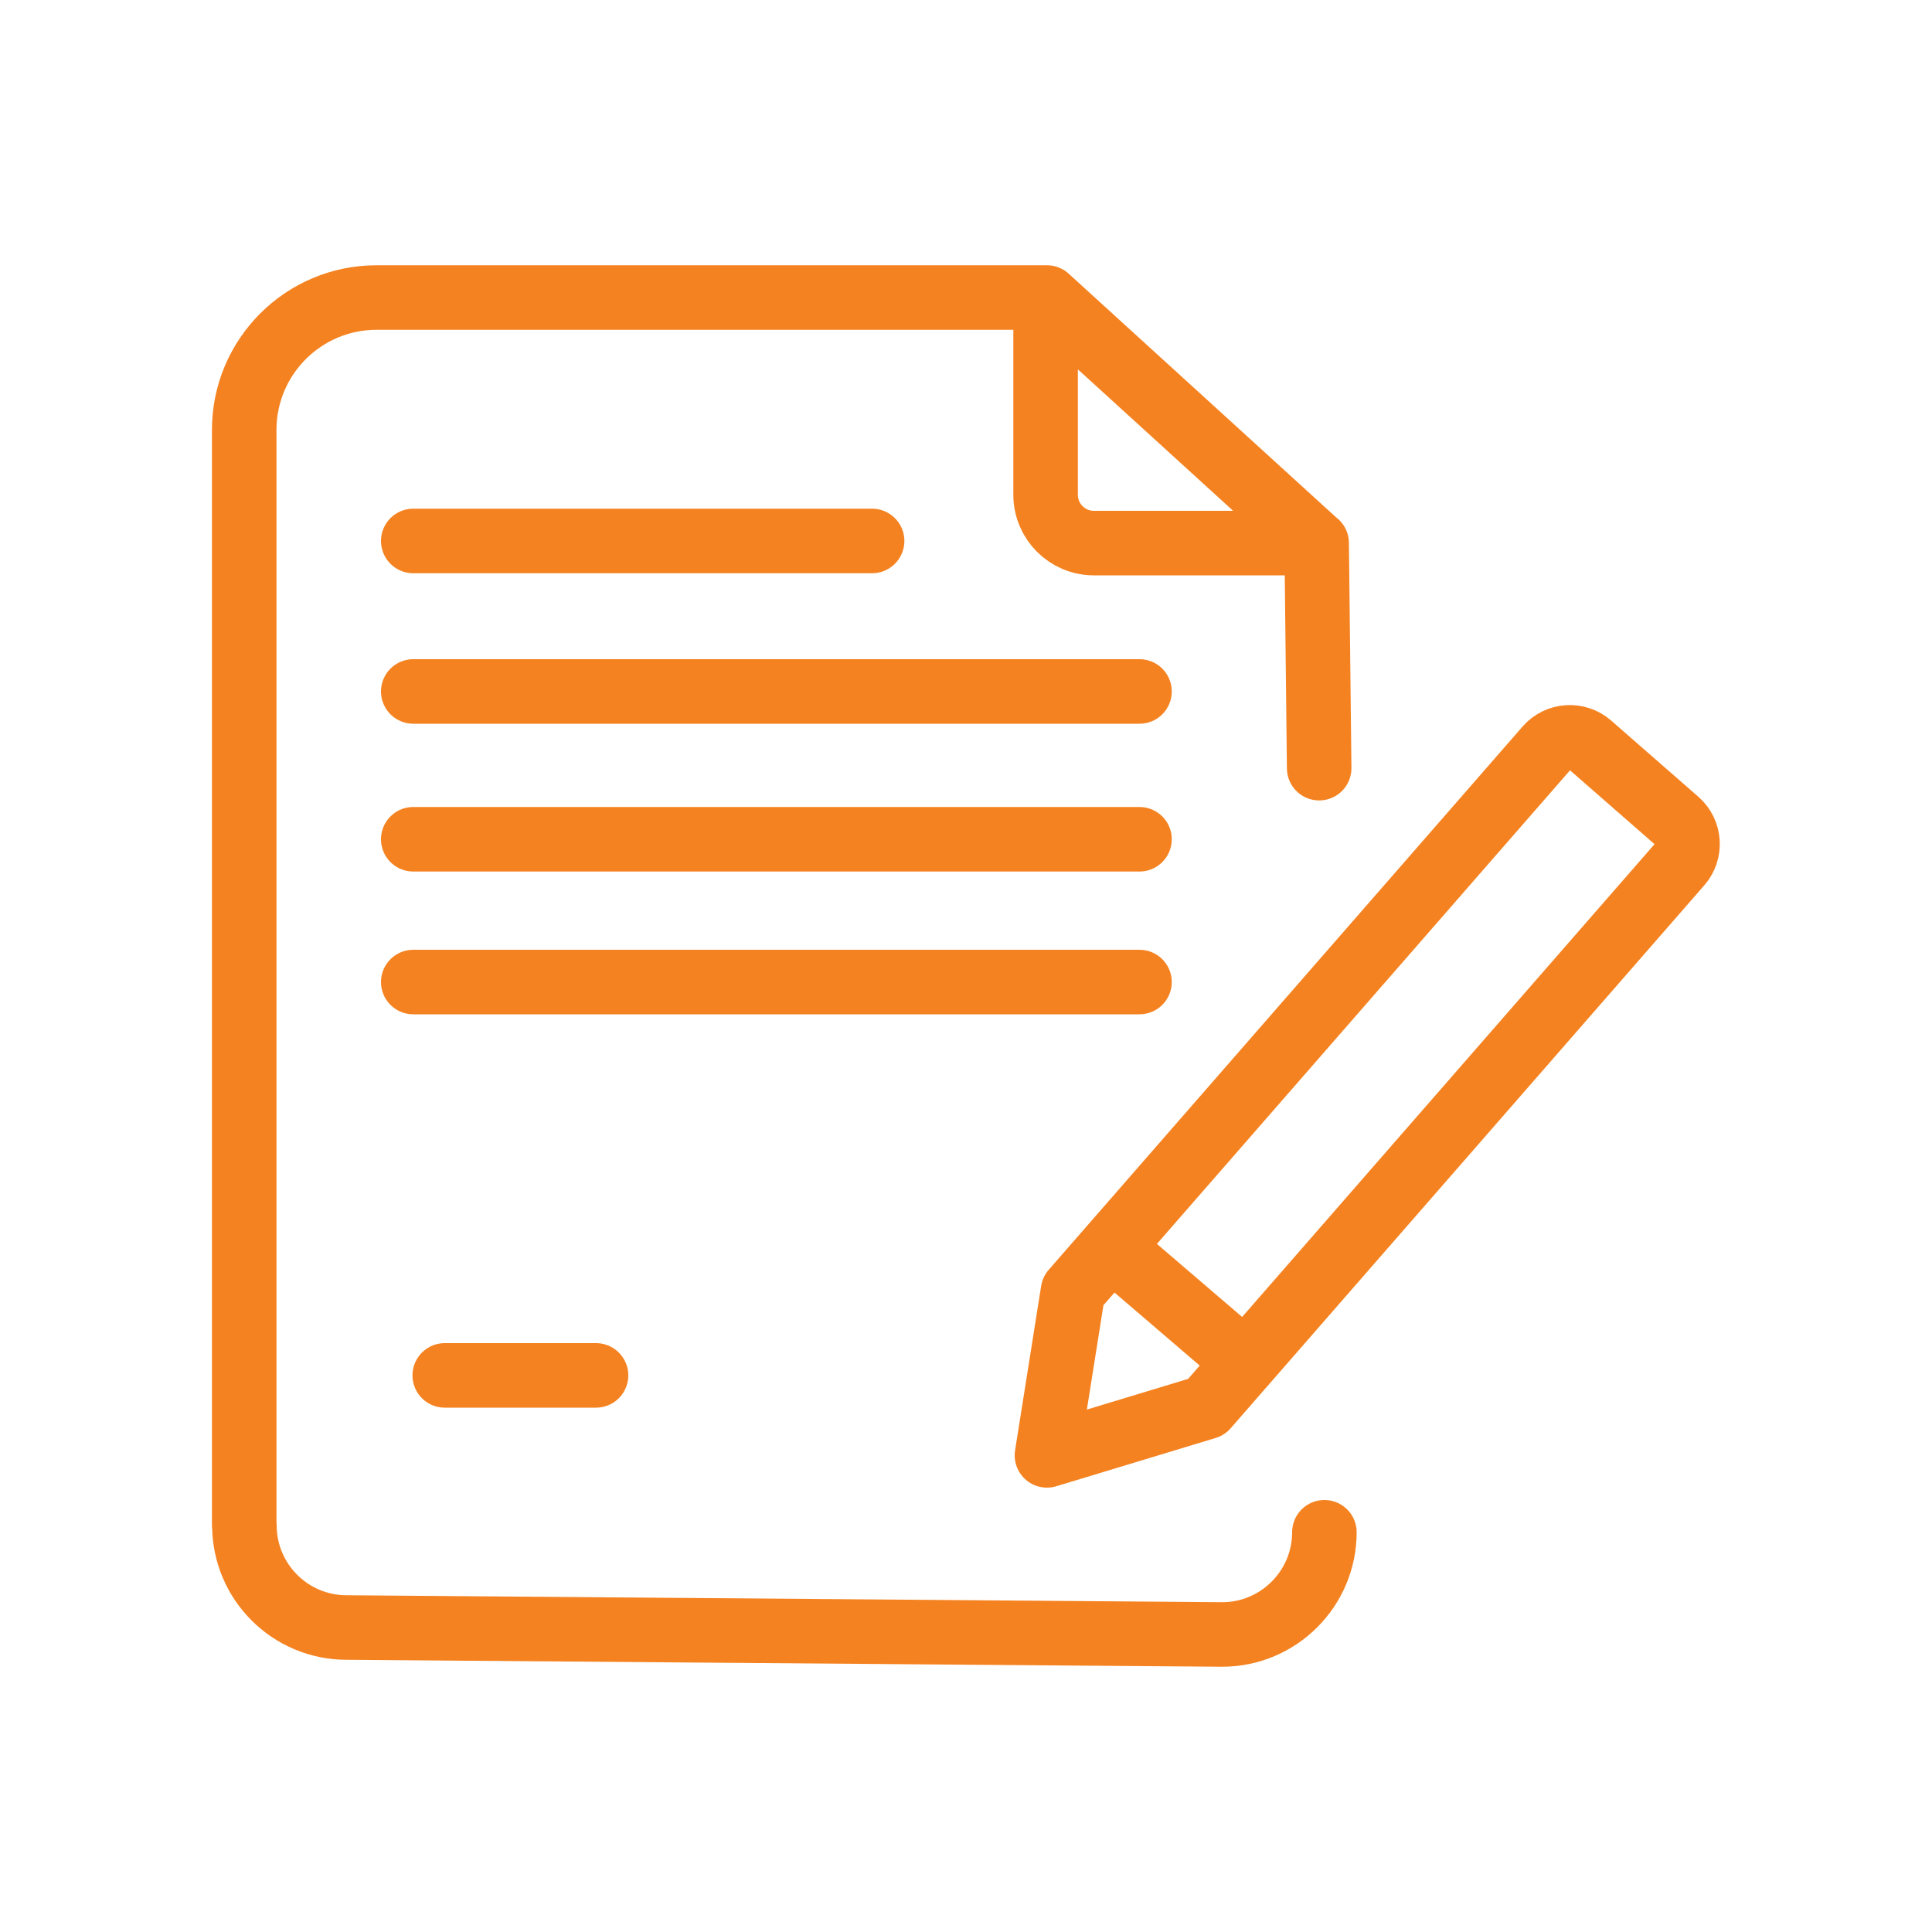
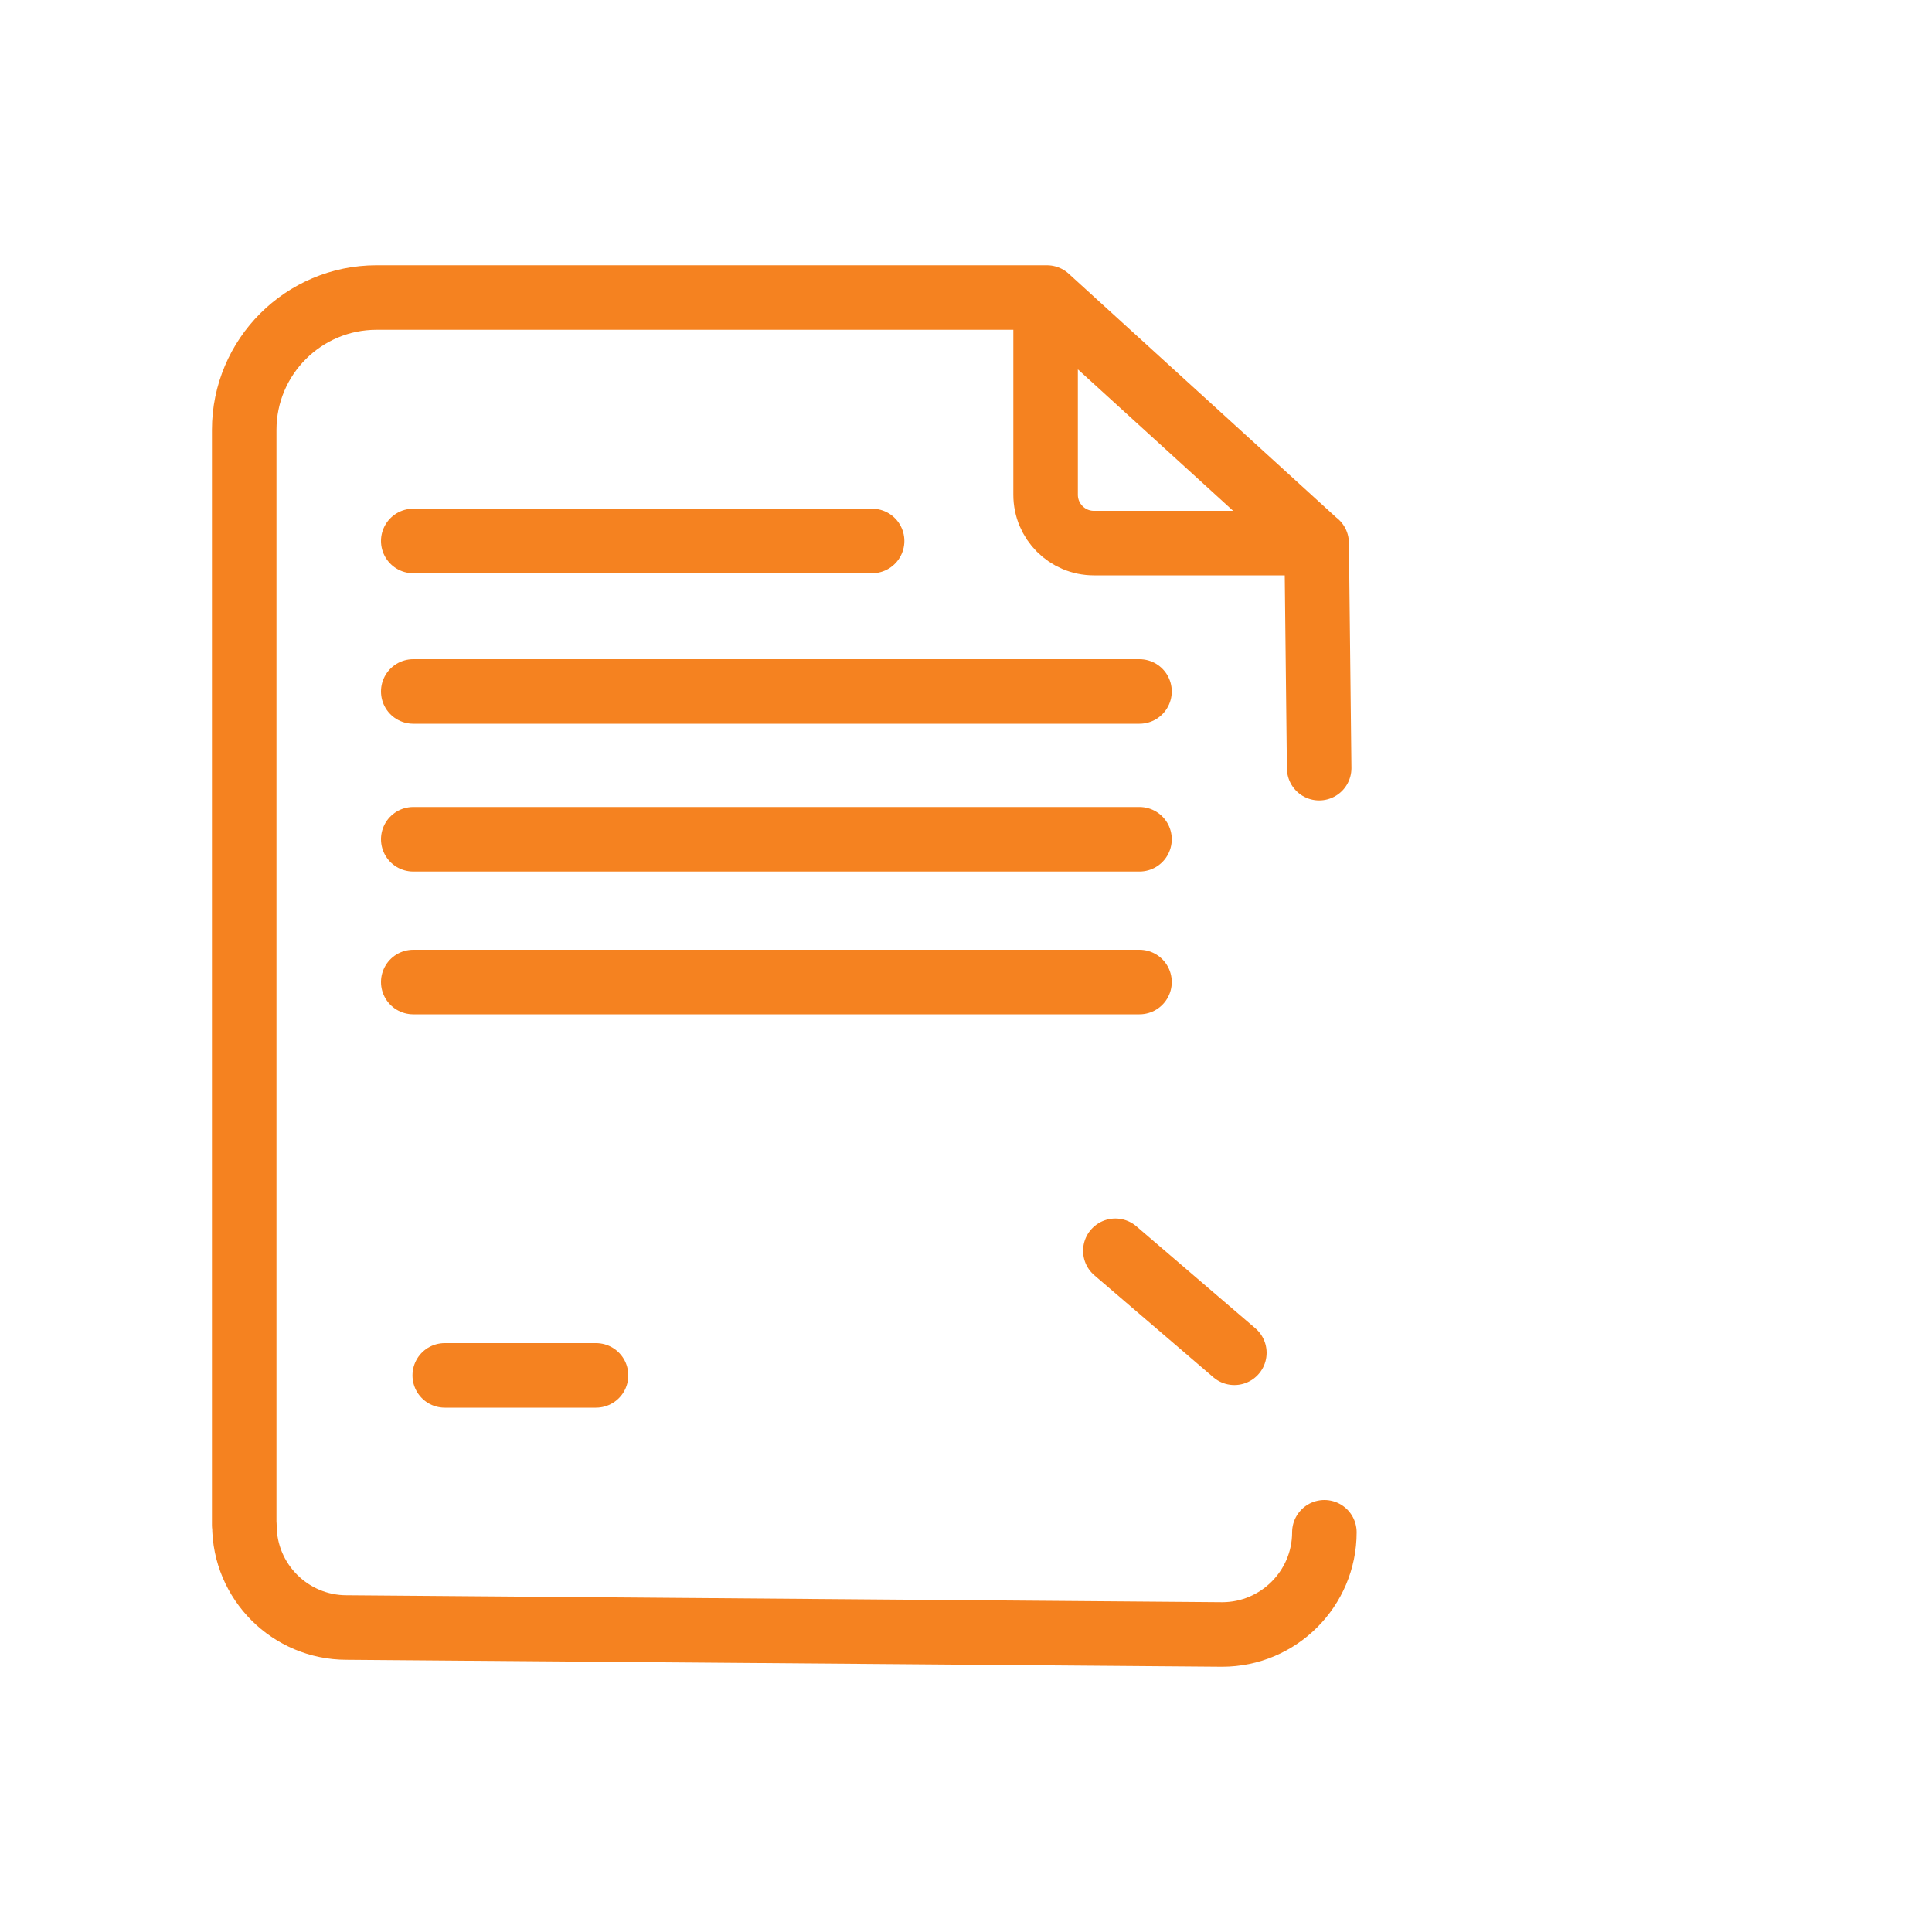
<svg xmlns="http://www.w3.org/2000/svg" id="Layer_1" viewBox="0 0 100 100">
  <defs>
    <style>.cls-1,.cls-2{fill:none;stroke:#f58220;stroke-linecap:round;stroke-linejoin:round;stroke-width:3.34px;}.cls-2{fill-rule:evenodd;}</style>
  </defs>
  <g id="Layer_1-2">
    <path class="cls-2" d="M68.55,79.31c0,2.92-2.38,5.29-5.29,5.29h0s-45.32-.36-45.32-.36c-2.92,0-5.29-2.37-5.29-5.29M54.12,15.4v10.21c0,1.38,1.12,2.5,2.5,2.5h11.53l.13,11.65M54.19,15.4H19.49c-3.78,0-6.85,3.07-6.85,6.85v56.69h0M54.19,15.4l13.95,12.71M21.39,35.79h37.59M21.39,43.44h37.59M21.39,50.83h37.59M23.02,71.19h7.83M21.39,28h23.75" />
  </g>
  <g id="g367">
-     <path id="path369" class="cls-1" d="M55.55,66.81l24.52-28.11c.57-.65,1.56-.72,2.22-.15l4.52,3.95c.65.57.72,1.56.15,2.22l-24.52,28.11-8.25,2.5,1.35-8.51Z" />
-   </g>
+     </g>
  <g id="g379">
    <path id="path381" class="cls-1" d="M57.73,64.74l6.16,5.28" />
  </g>
</svg>